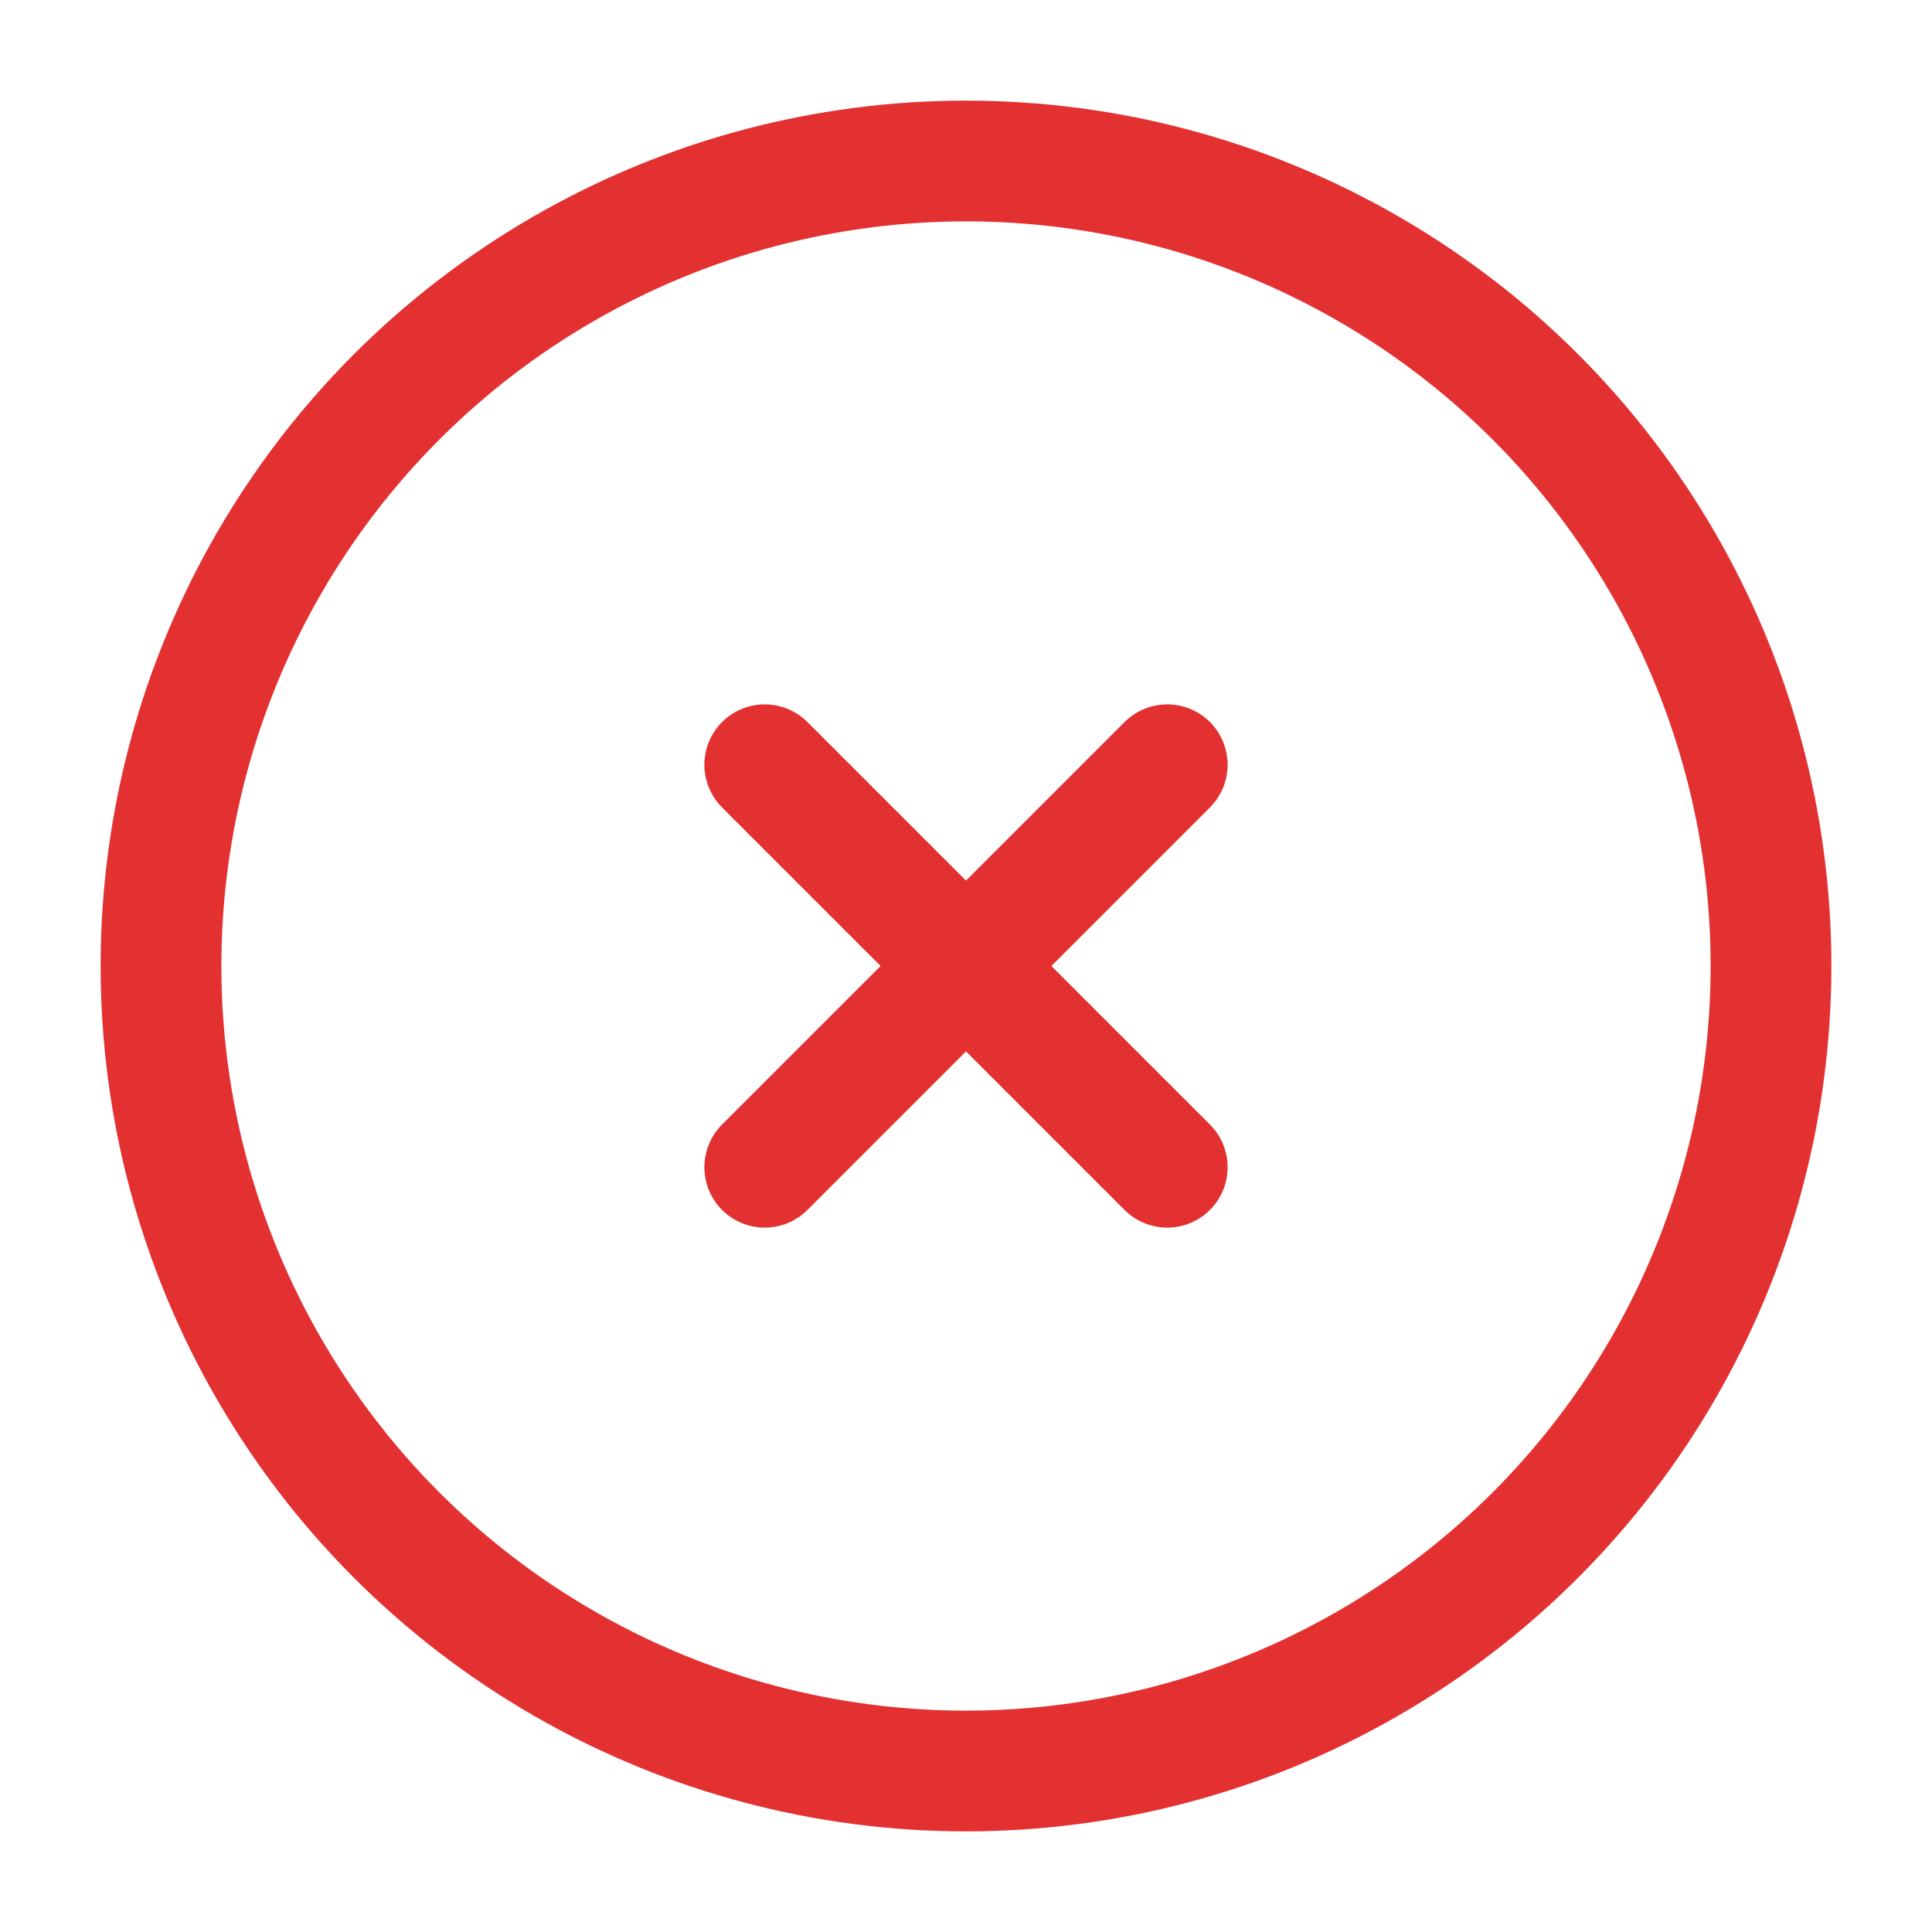
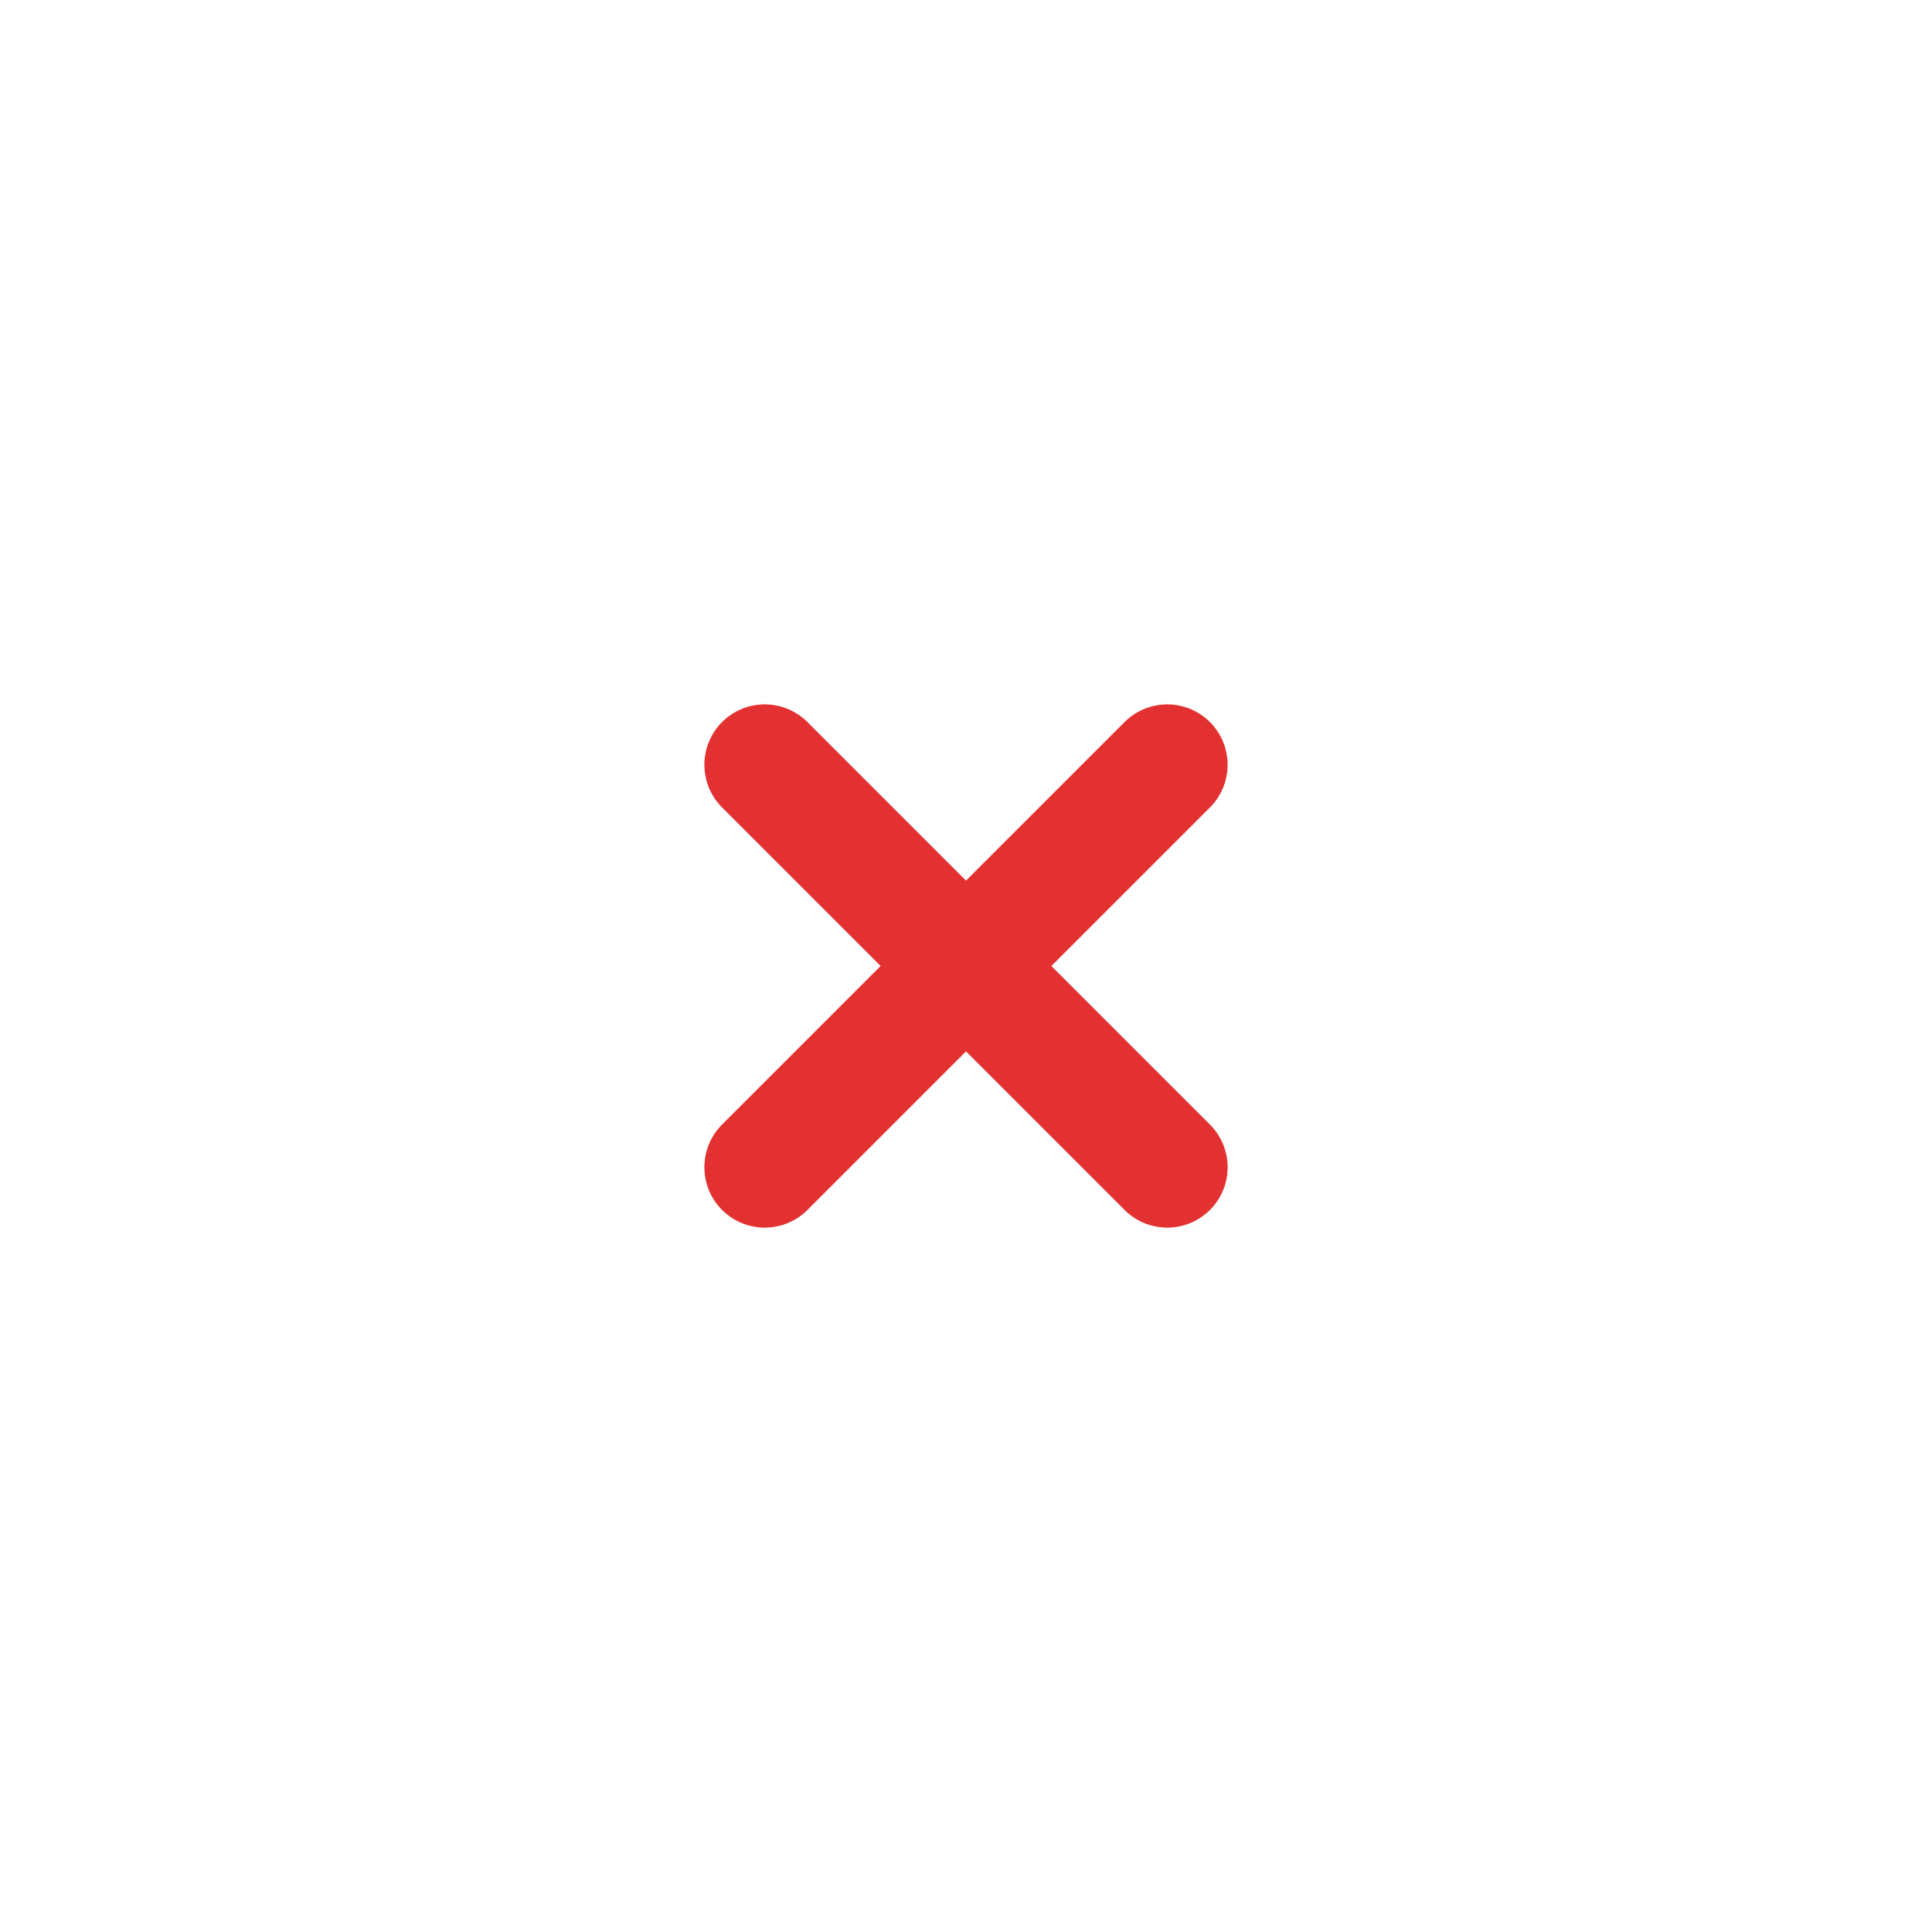
<svg xmlns="http://www.w3.org/2000/svg" viewBox="0 0 24 24" fill="none">
  <g id="SVGRepo_bgCarrier" stroke-width="0" />
  <g id="SVGRepo_tracerCarrier" stroke-linecap="round" stroke-linejoin="round" />
  <g id="SVGRepo_iconCarrier">
-     <circle cx="12" cy="12" r="10" stroke="#E33131" stroke-width="1.5" />
    <path d="M14.5 9.5L9.5 14.5M9.5 9.5L14.5 14.5" stroke="#E33131" stroke-width="1.5" stroke-linecap="round" />
  </g>
</svg>